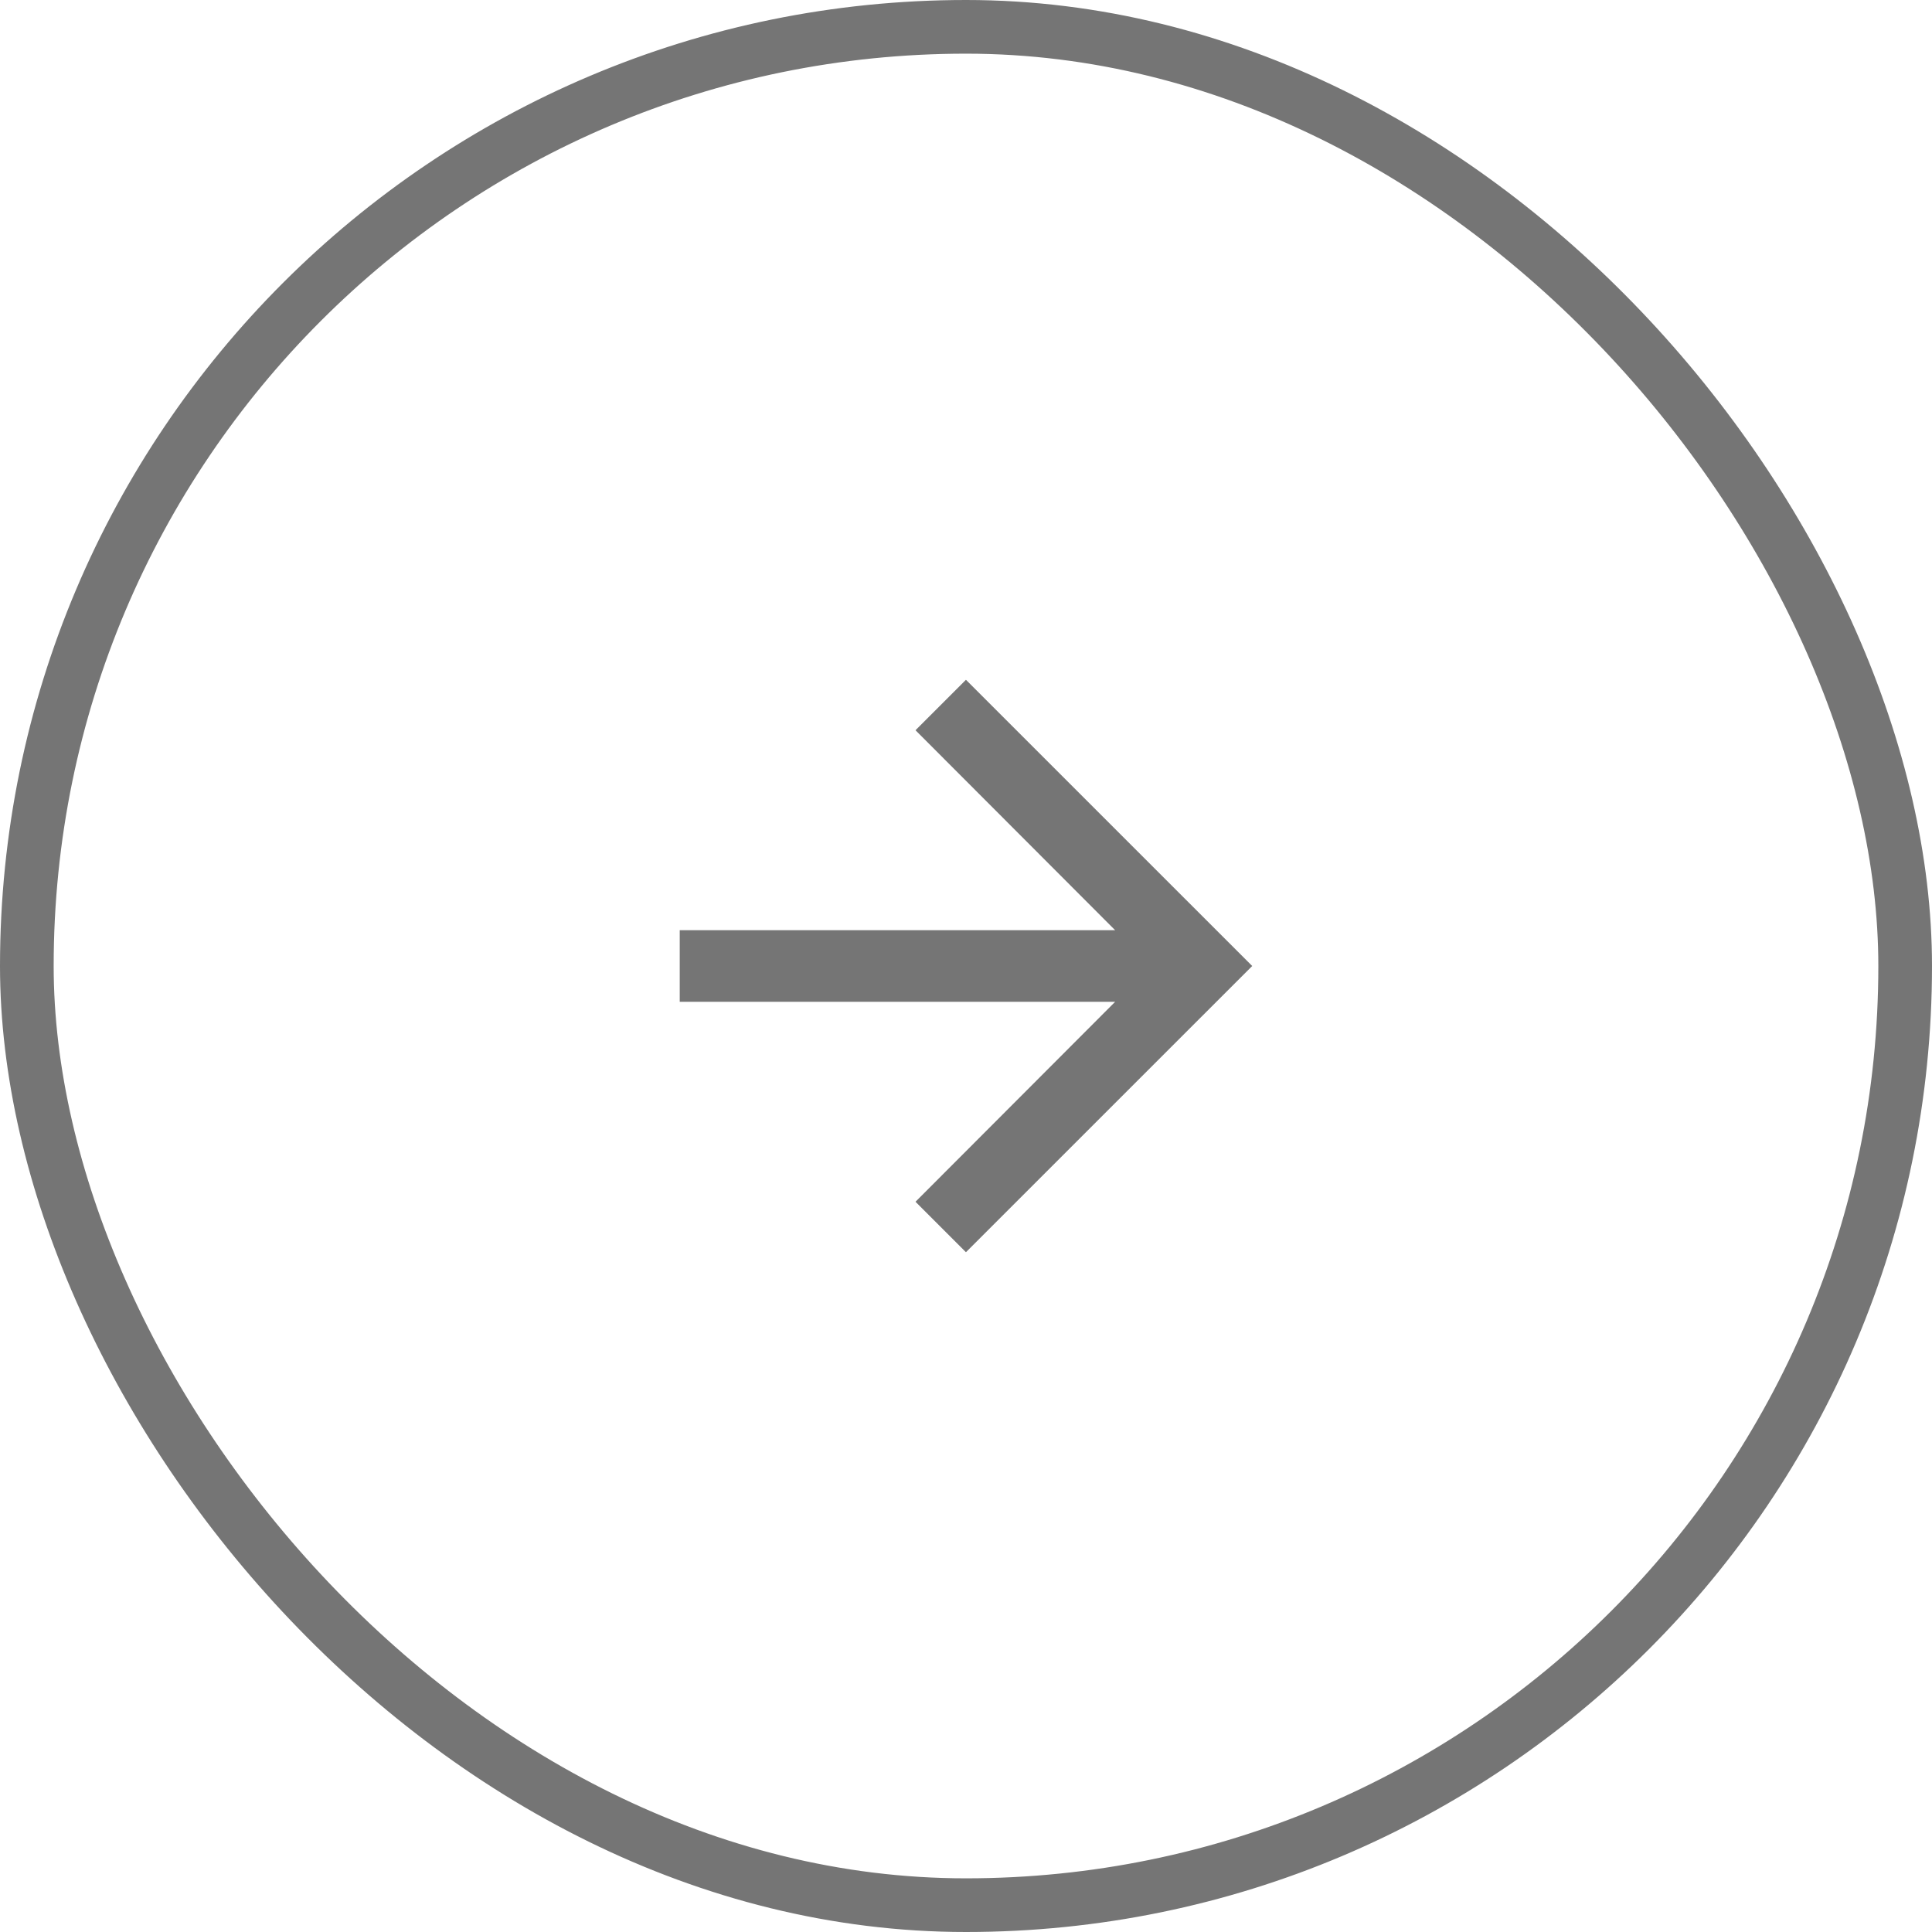
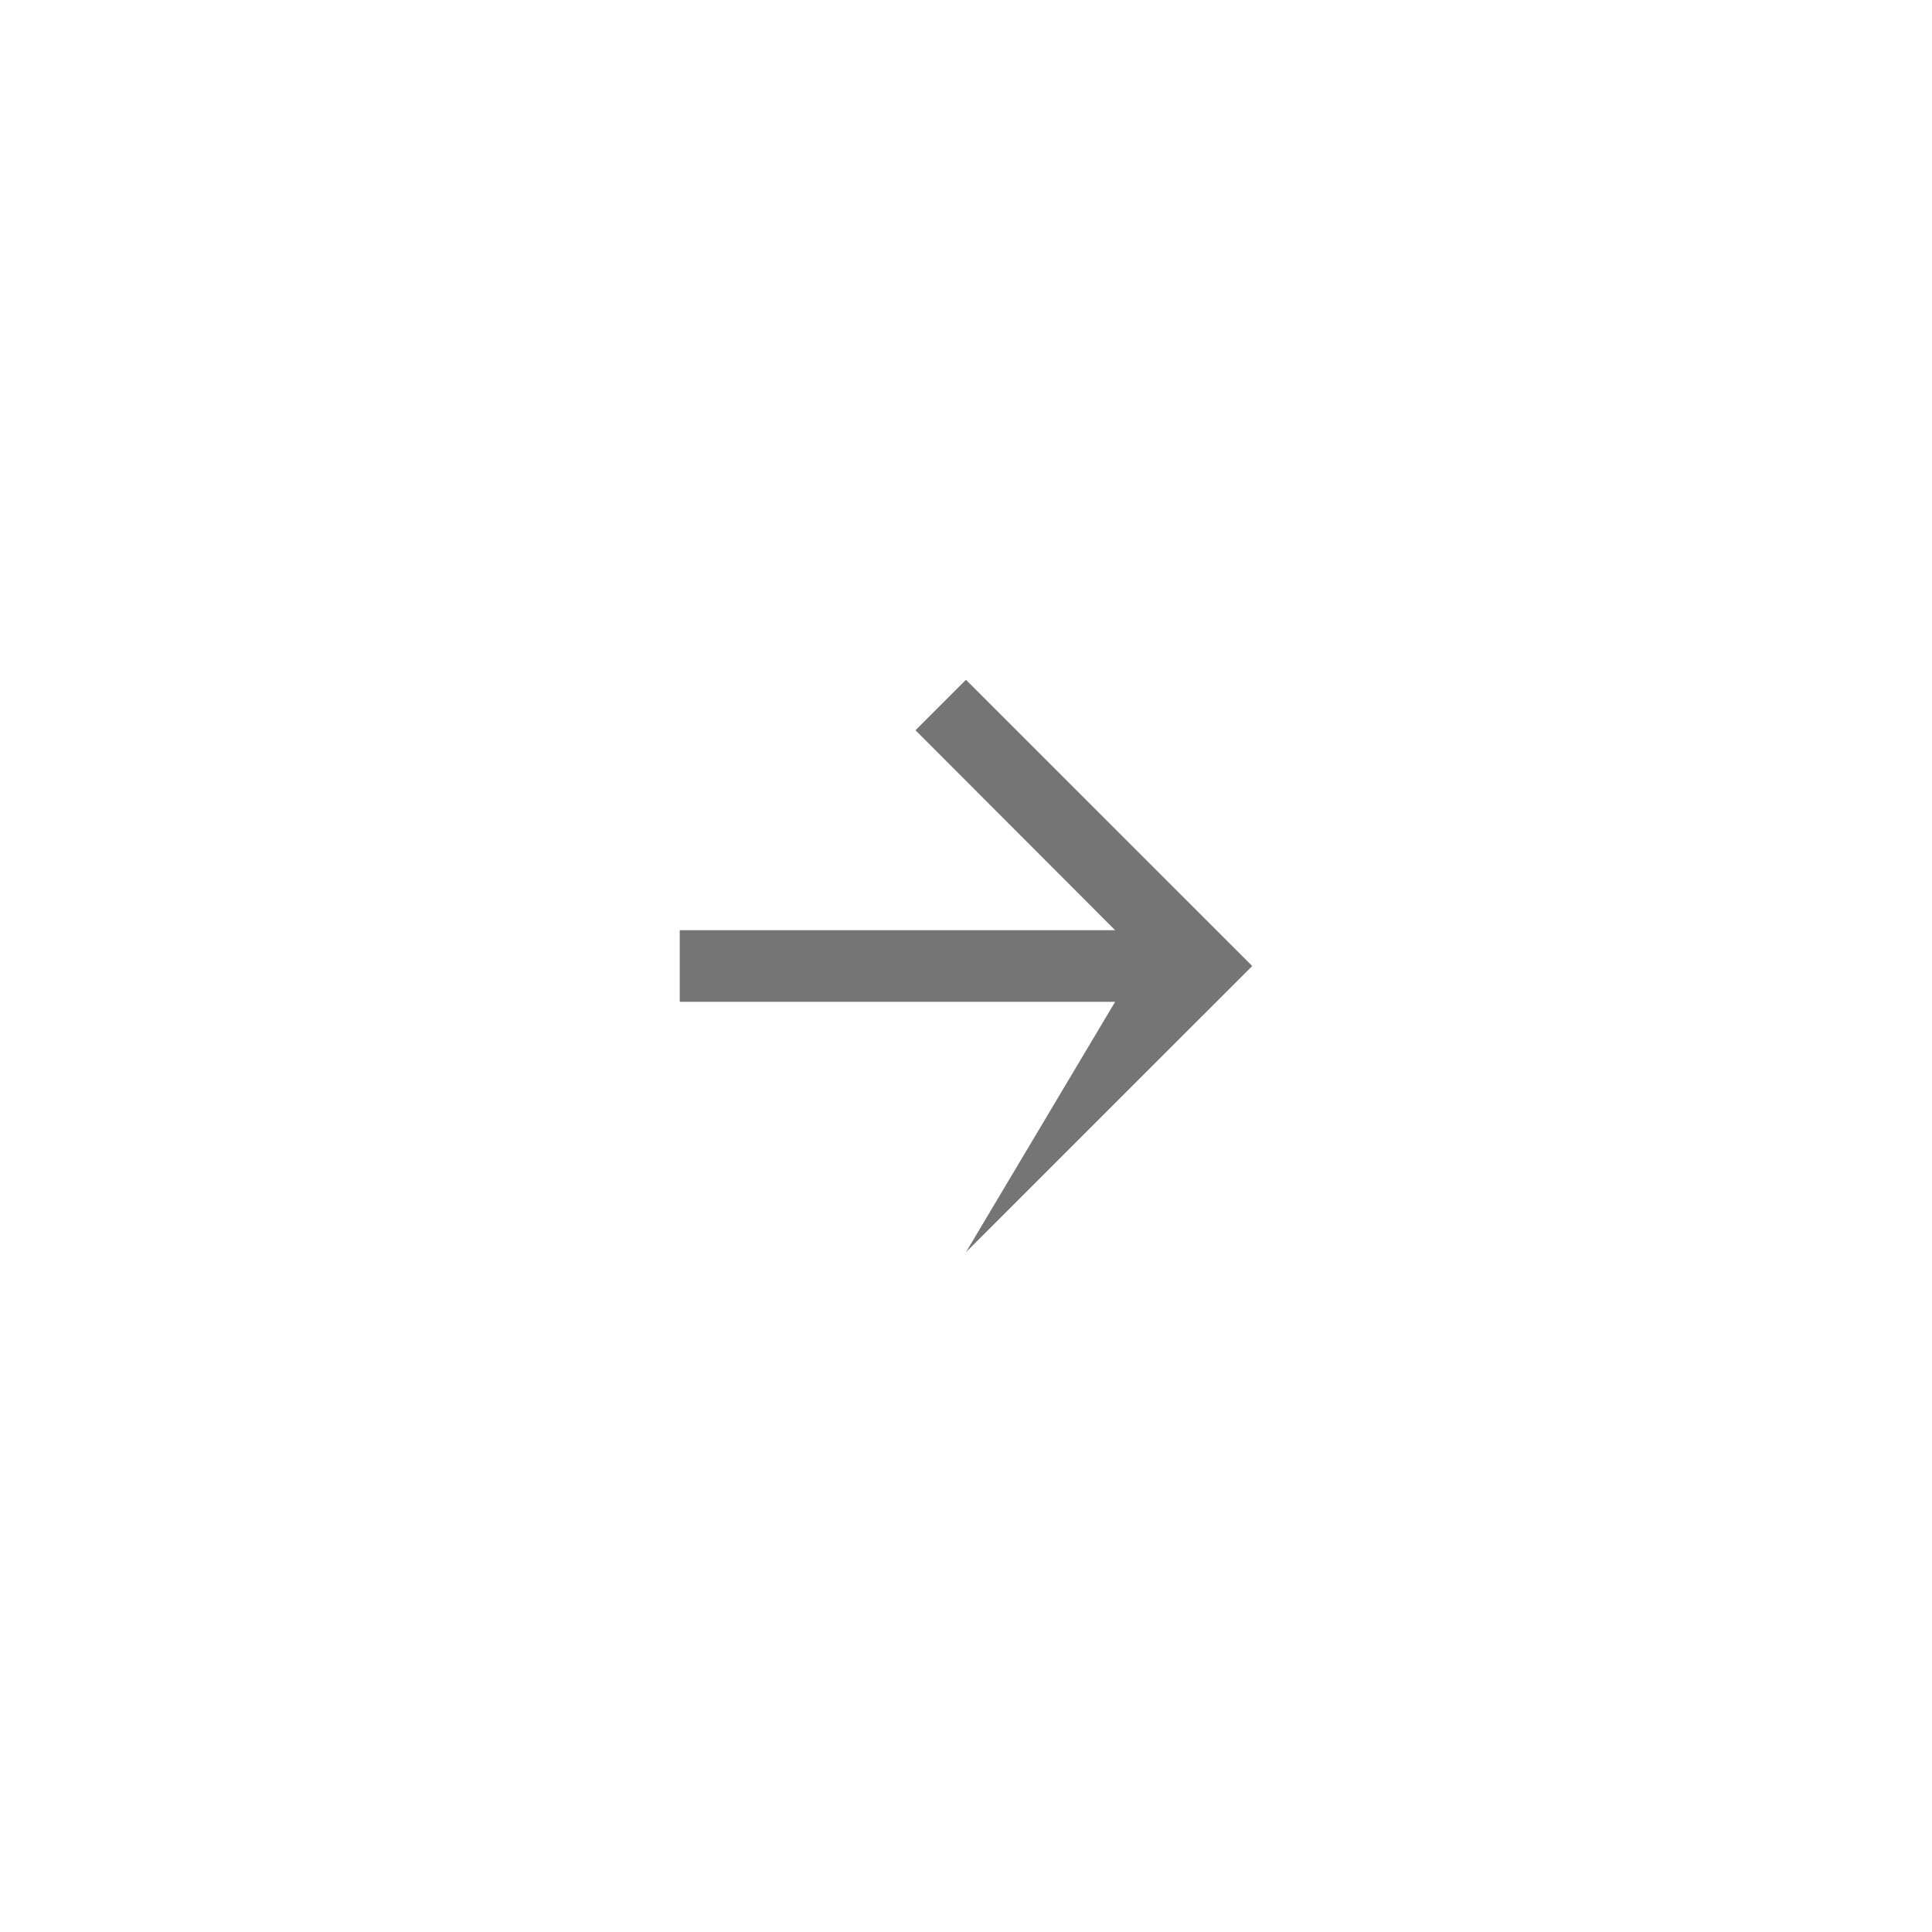
<svg xmlns="http://www.w3.org/2000/svg" width="36" height="36" viewBox="0 0 36 36" fill="none">
-   <path d="M17.999 12.667L17.059 13.607L20.779 17.333H12.666V18.667H20.779L17.059 22.393L17.999 23.333L23.333 18L17.999 12.667Z" fill="#757575" />
-   <rect x="0.5" y="0.5" width="35" height="35" rx="17.5" stroke="#757575" />
+   <path d="M17.999 12.667L17.059 13.607L20.779 17.333H12.666V18.667H20.779L17.999 23.333L23.333 18L17.999 12.667Z" fill="#757575" />
</svg>